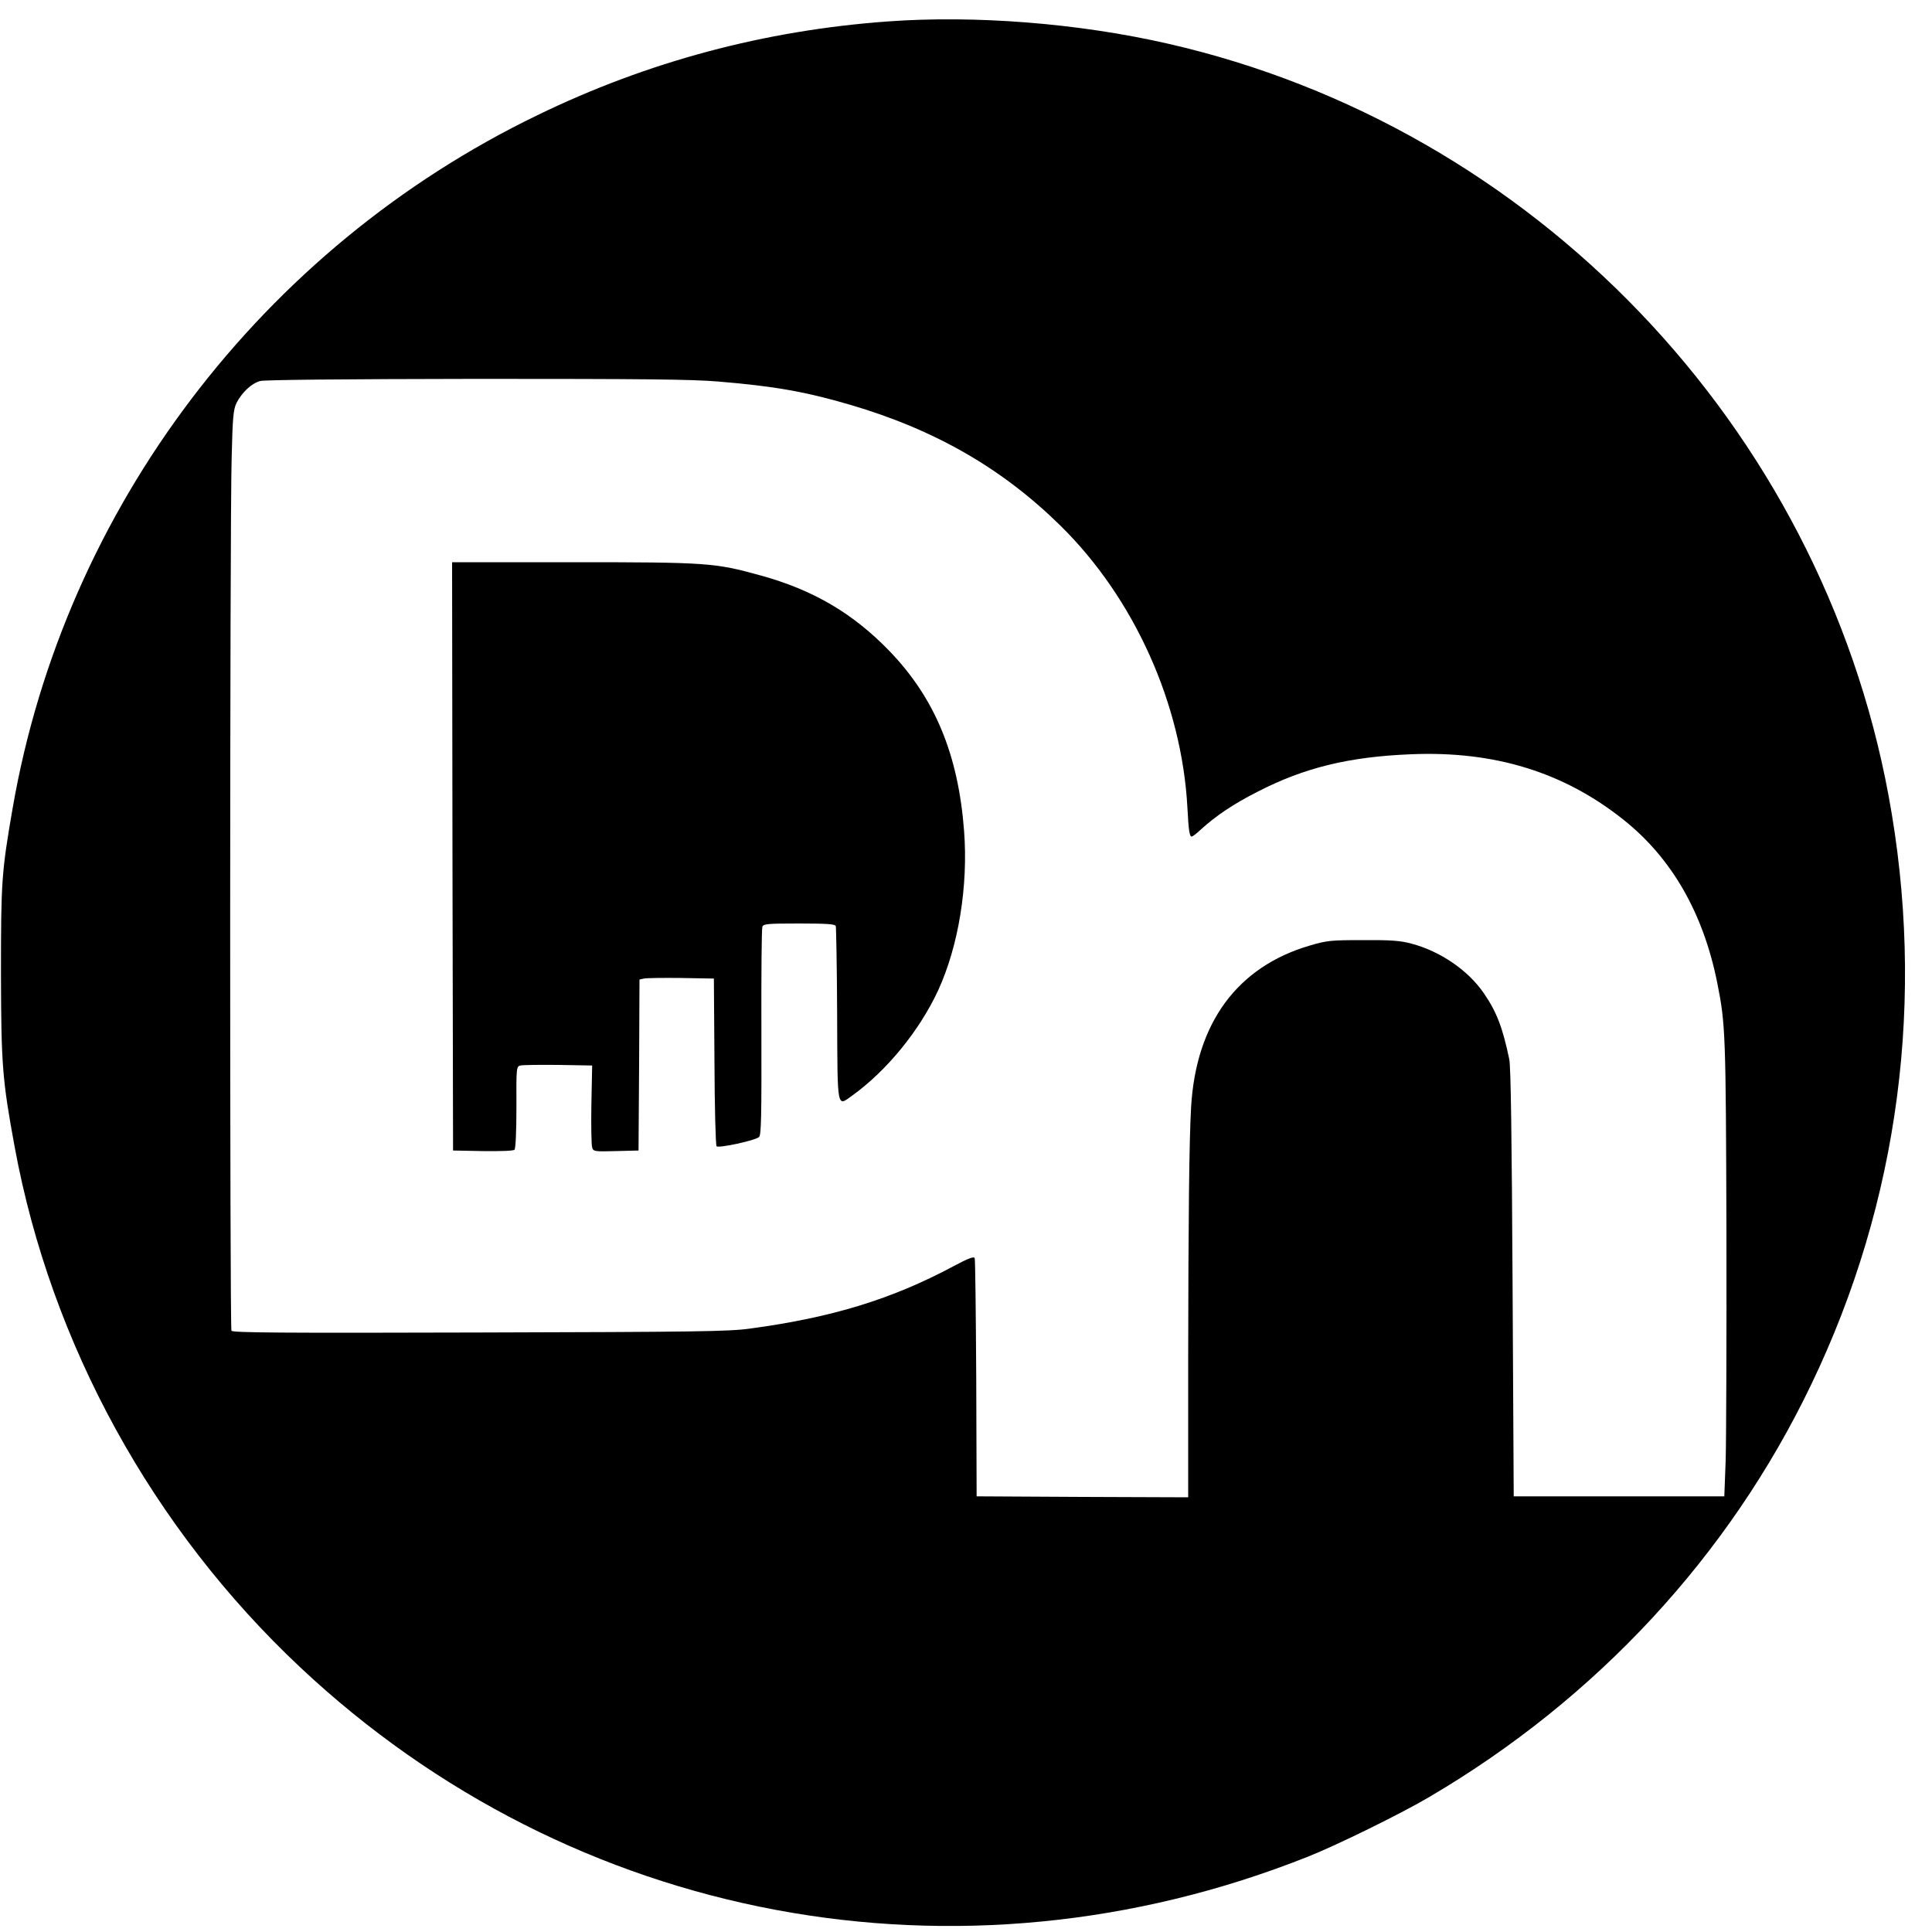
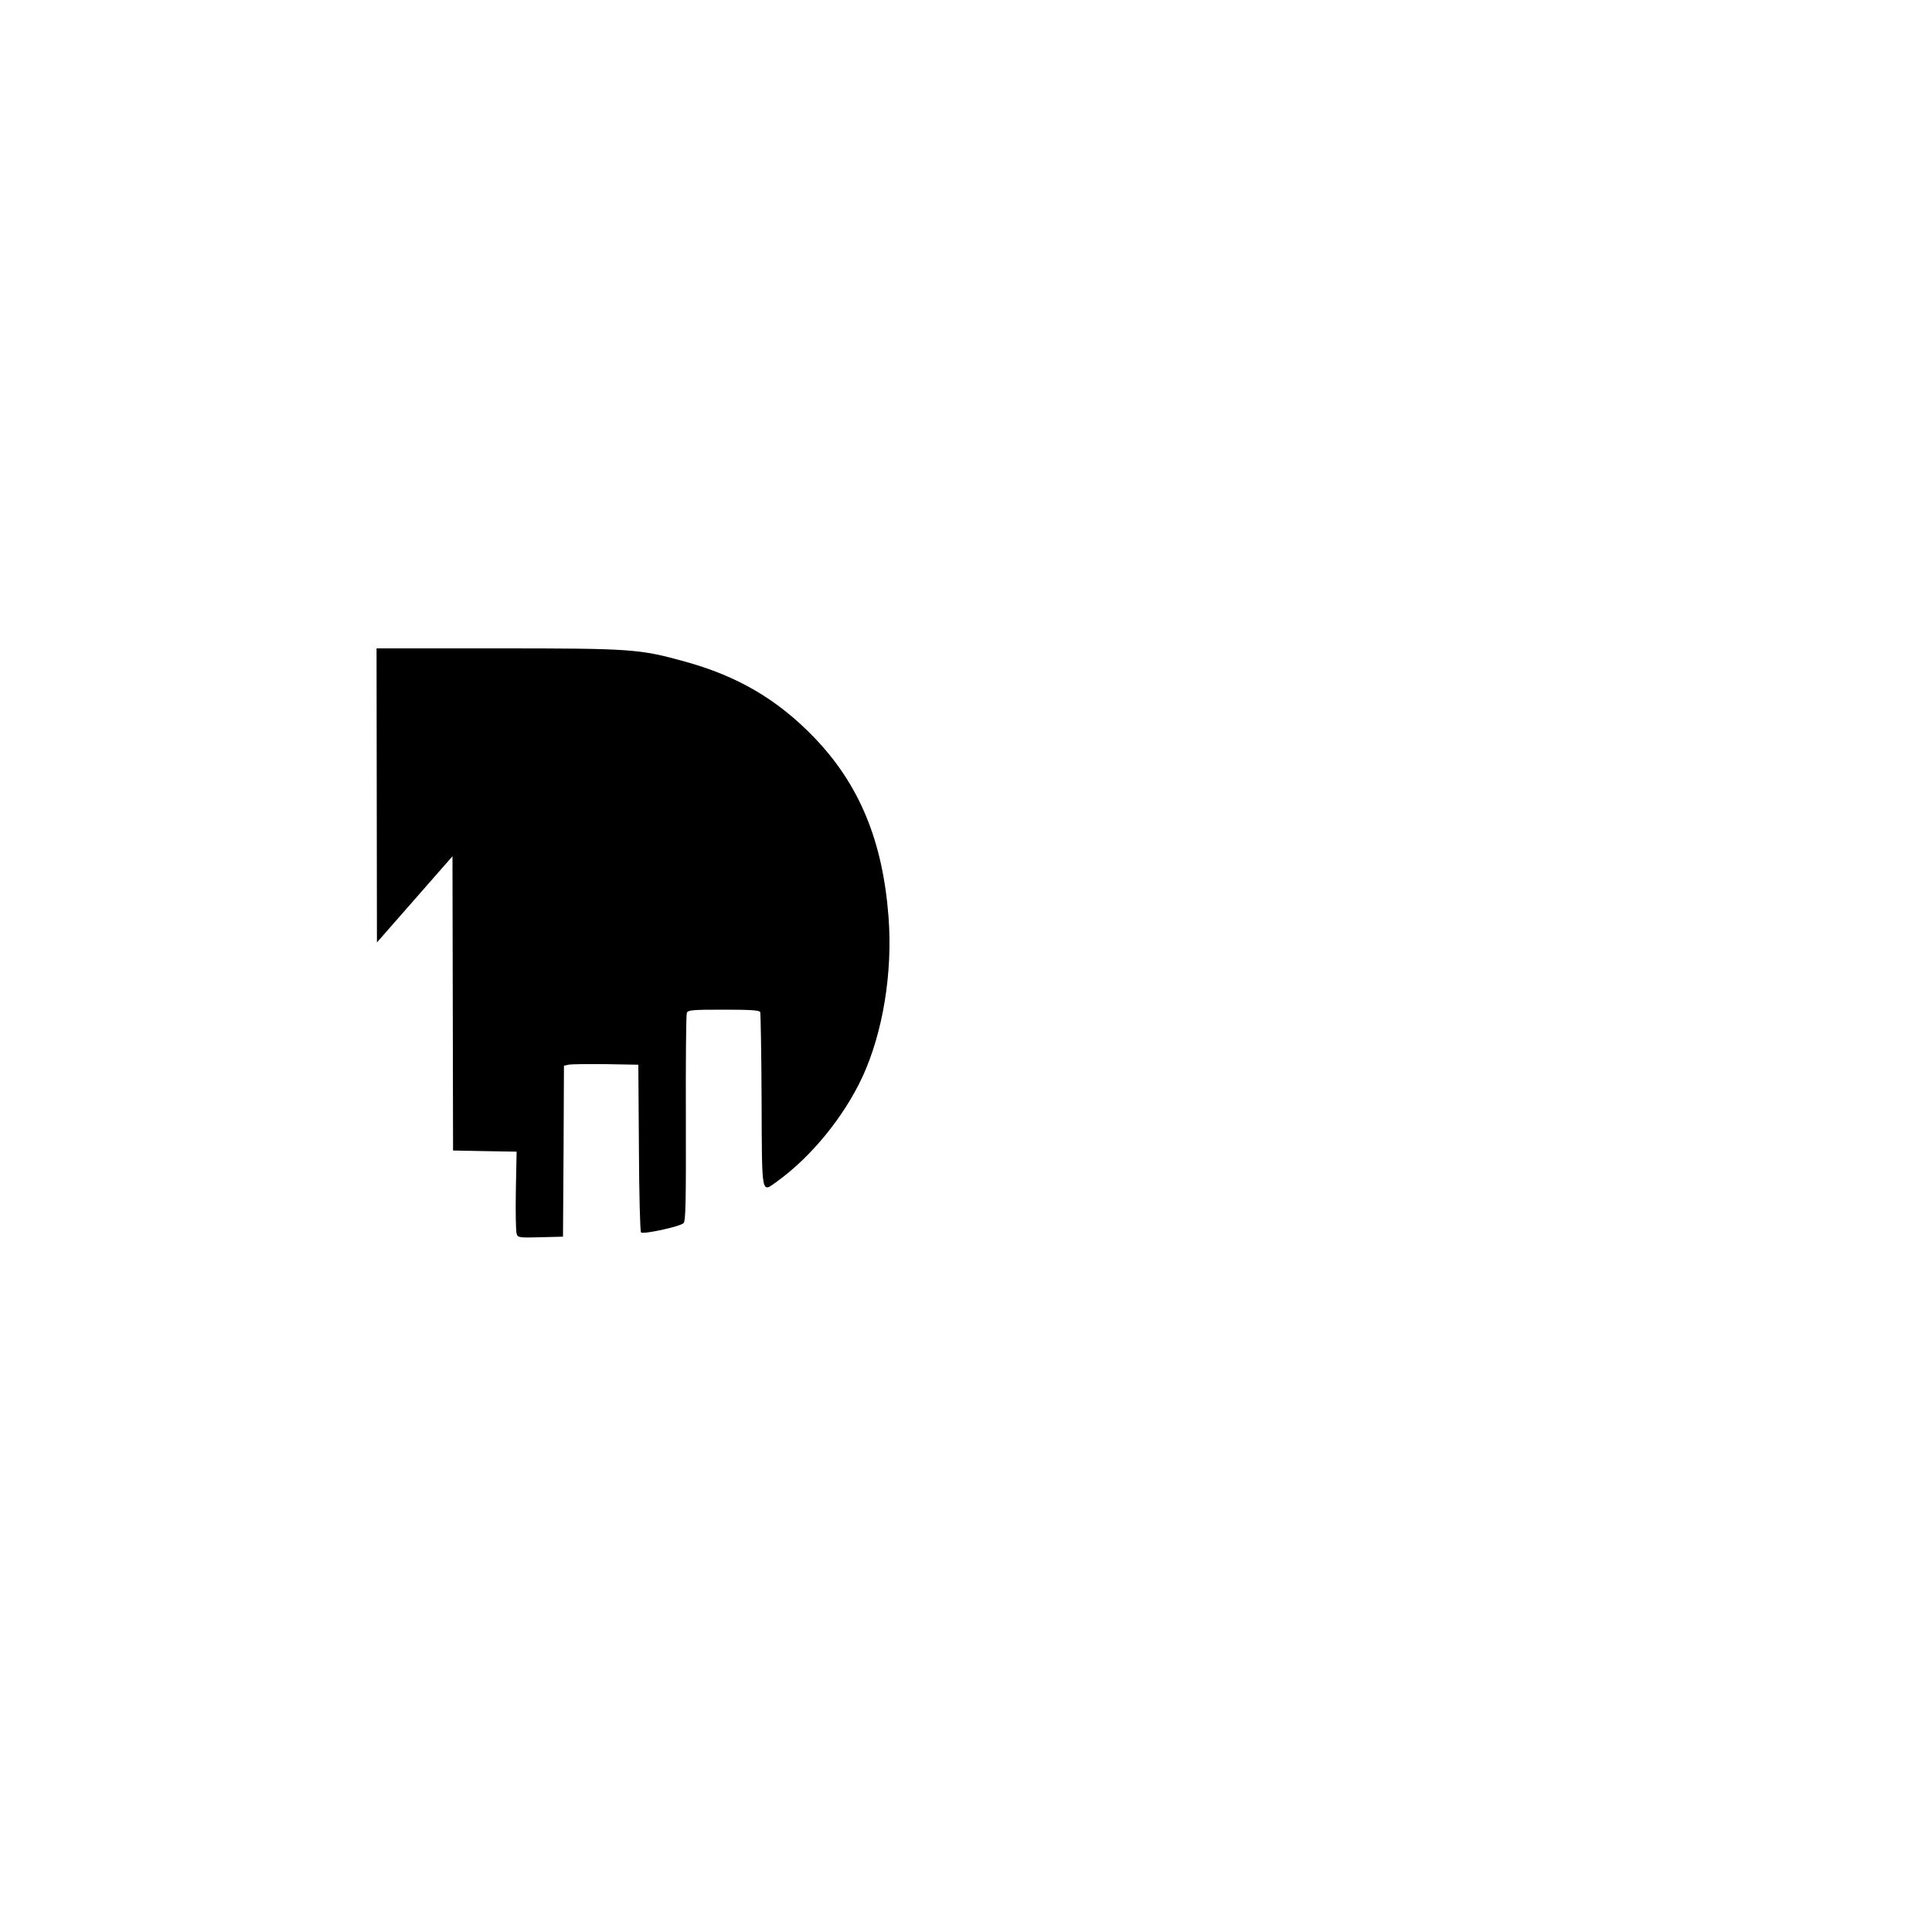
<svg xmlns="http://www.w3.org/2000/svg" version="1.0" width="1000pt" height="1000pt" viewBox="0 0 1000 1000" preserveAspectRatio="xMidYMid meet">
  <g transform="translate(0,1000) scale(0.1,-0.1)" fill="#000000" stroke="none">
-     <path d="M4595 9889 c-637 -46 -1243 -208 -1813 -485 -1427 -690 -2447 -2036 -2716 -3584 -58 -334 -61 -383 -61 -855 1 -477 7 -554 71 -902 188 -1019 712 -1974 1479 -2694 1407 -1321 3411 -1697 5215 -979 149 59 483 223 630 310 864 508 1549 1247 1974 2132 457 949 595 2005 401 3051 -355 1913 -1837 3459 -3730 3891 -463 106 -999 148 -1450 115z m-875 -1864 c290 -24 451 -53 680 -120 440 -129 788 -330 1088 -625 383 -376 629 -924 658 -1460 6 -118 11 -150 22 -150 5 0 26 16 47 36 79 72 170 133 294 196 241 124 471 181 795 194 430 18 789 -92 1098 -338 251 -199 415 -485 487 -848 42 -211 44 -258 47 -1290 1 -547 -1 -1078 -4 -1180 l-7 -185 -545 0 -545 0 -6 1105 c-4 742 -9 1122 -17 1157 -34 163 -65 245 -131 341 -81 119 -225 218 -376 258 -56 15 -105 19 -250 18 -166 0 -187 -2 -275 -28 -376 -110 -590 -401 -615 -838 -10 -176 -14 -576 -15 -1296 l0 -722 -547 2 -548 3 -2 610 c-2 336 -5 616 -8 623 -4 10 -33 -1 -108 -41 -321 -172 -632 -267 -1057 -324 -110 -15 -278 -17 -1399 -20 -1033 -3 -1276 -1 -1283 9 -9 15 -9 4157 1 4518 5 213 9 250 25 284 28 55 78 102 123 114 24 6 421 10 1118 11 867 0 1115 -2 1255 -14z" />
-     <path d="M2342 5568 l3 -1523 154 -3 c92 -1 158 1 164 7 6 6 10 95 10 221 -1 207 0 210 21 215 11 3 100 4 196 3 l175 -3 -4 -201 c-2 -111 0 -211 4 -223 6 -21 11 -22 123 -19 l117 3 3 442 2 443 23 5 c12 3 99 4 192 3 l170 -3 3 -430 c1 -236 6 -433 11 -438 11 -11 201 30 220 48 11 11 13 104 12 542 -1 291 1 537 5 546 5 15 26 17 190 17 142 0 186 -3 190 -13 2 -7 6 -213 7 -457 2 -502 -2 -478 79 -420 179 129 347 336 443 542 106 230 157 541 135 828 -30 394 -151 686 -385 929 -189 196 -396 318 -670 393 -235 65 -274 68 -969 68 l-626 0 2 -1522z" />
+     <path d="M2342 5568 l3 -1523 154 -3 l175 -3 -4 -201 c-2 -111 0 -211 4 -223 6 -21 11 -22 123 -19 l117 3 3 442 2 443 23 5 c12 3 99 4 192 3 l170 -3 3 -430 c1 -236 6 -433 11 -438 11 -11 201 30 220 48 11 11 13 104 12 542 -1 291 1 537 5 546 5 15 26 17 190 17 142 0 186 -3 190 -13 2 -7 6 -213 7 -457 2 -502 -2 -478 79 -420 179 129 347 336 443 542 106 230 157 541 135 828 -30 394 -151 686 -385 929 -189 196 -396 318 -670 393 -235 65 -274 68 -969 68 l-626 0 2 -1522z" />
  </g>
</svg>